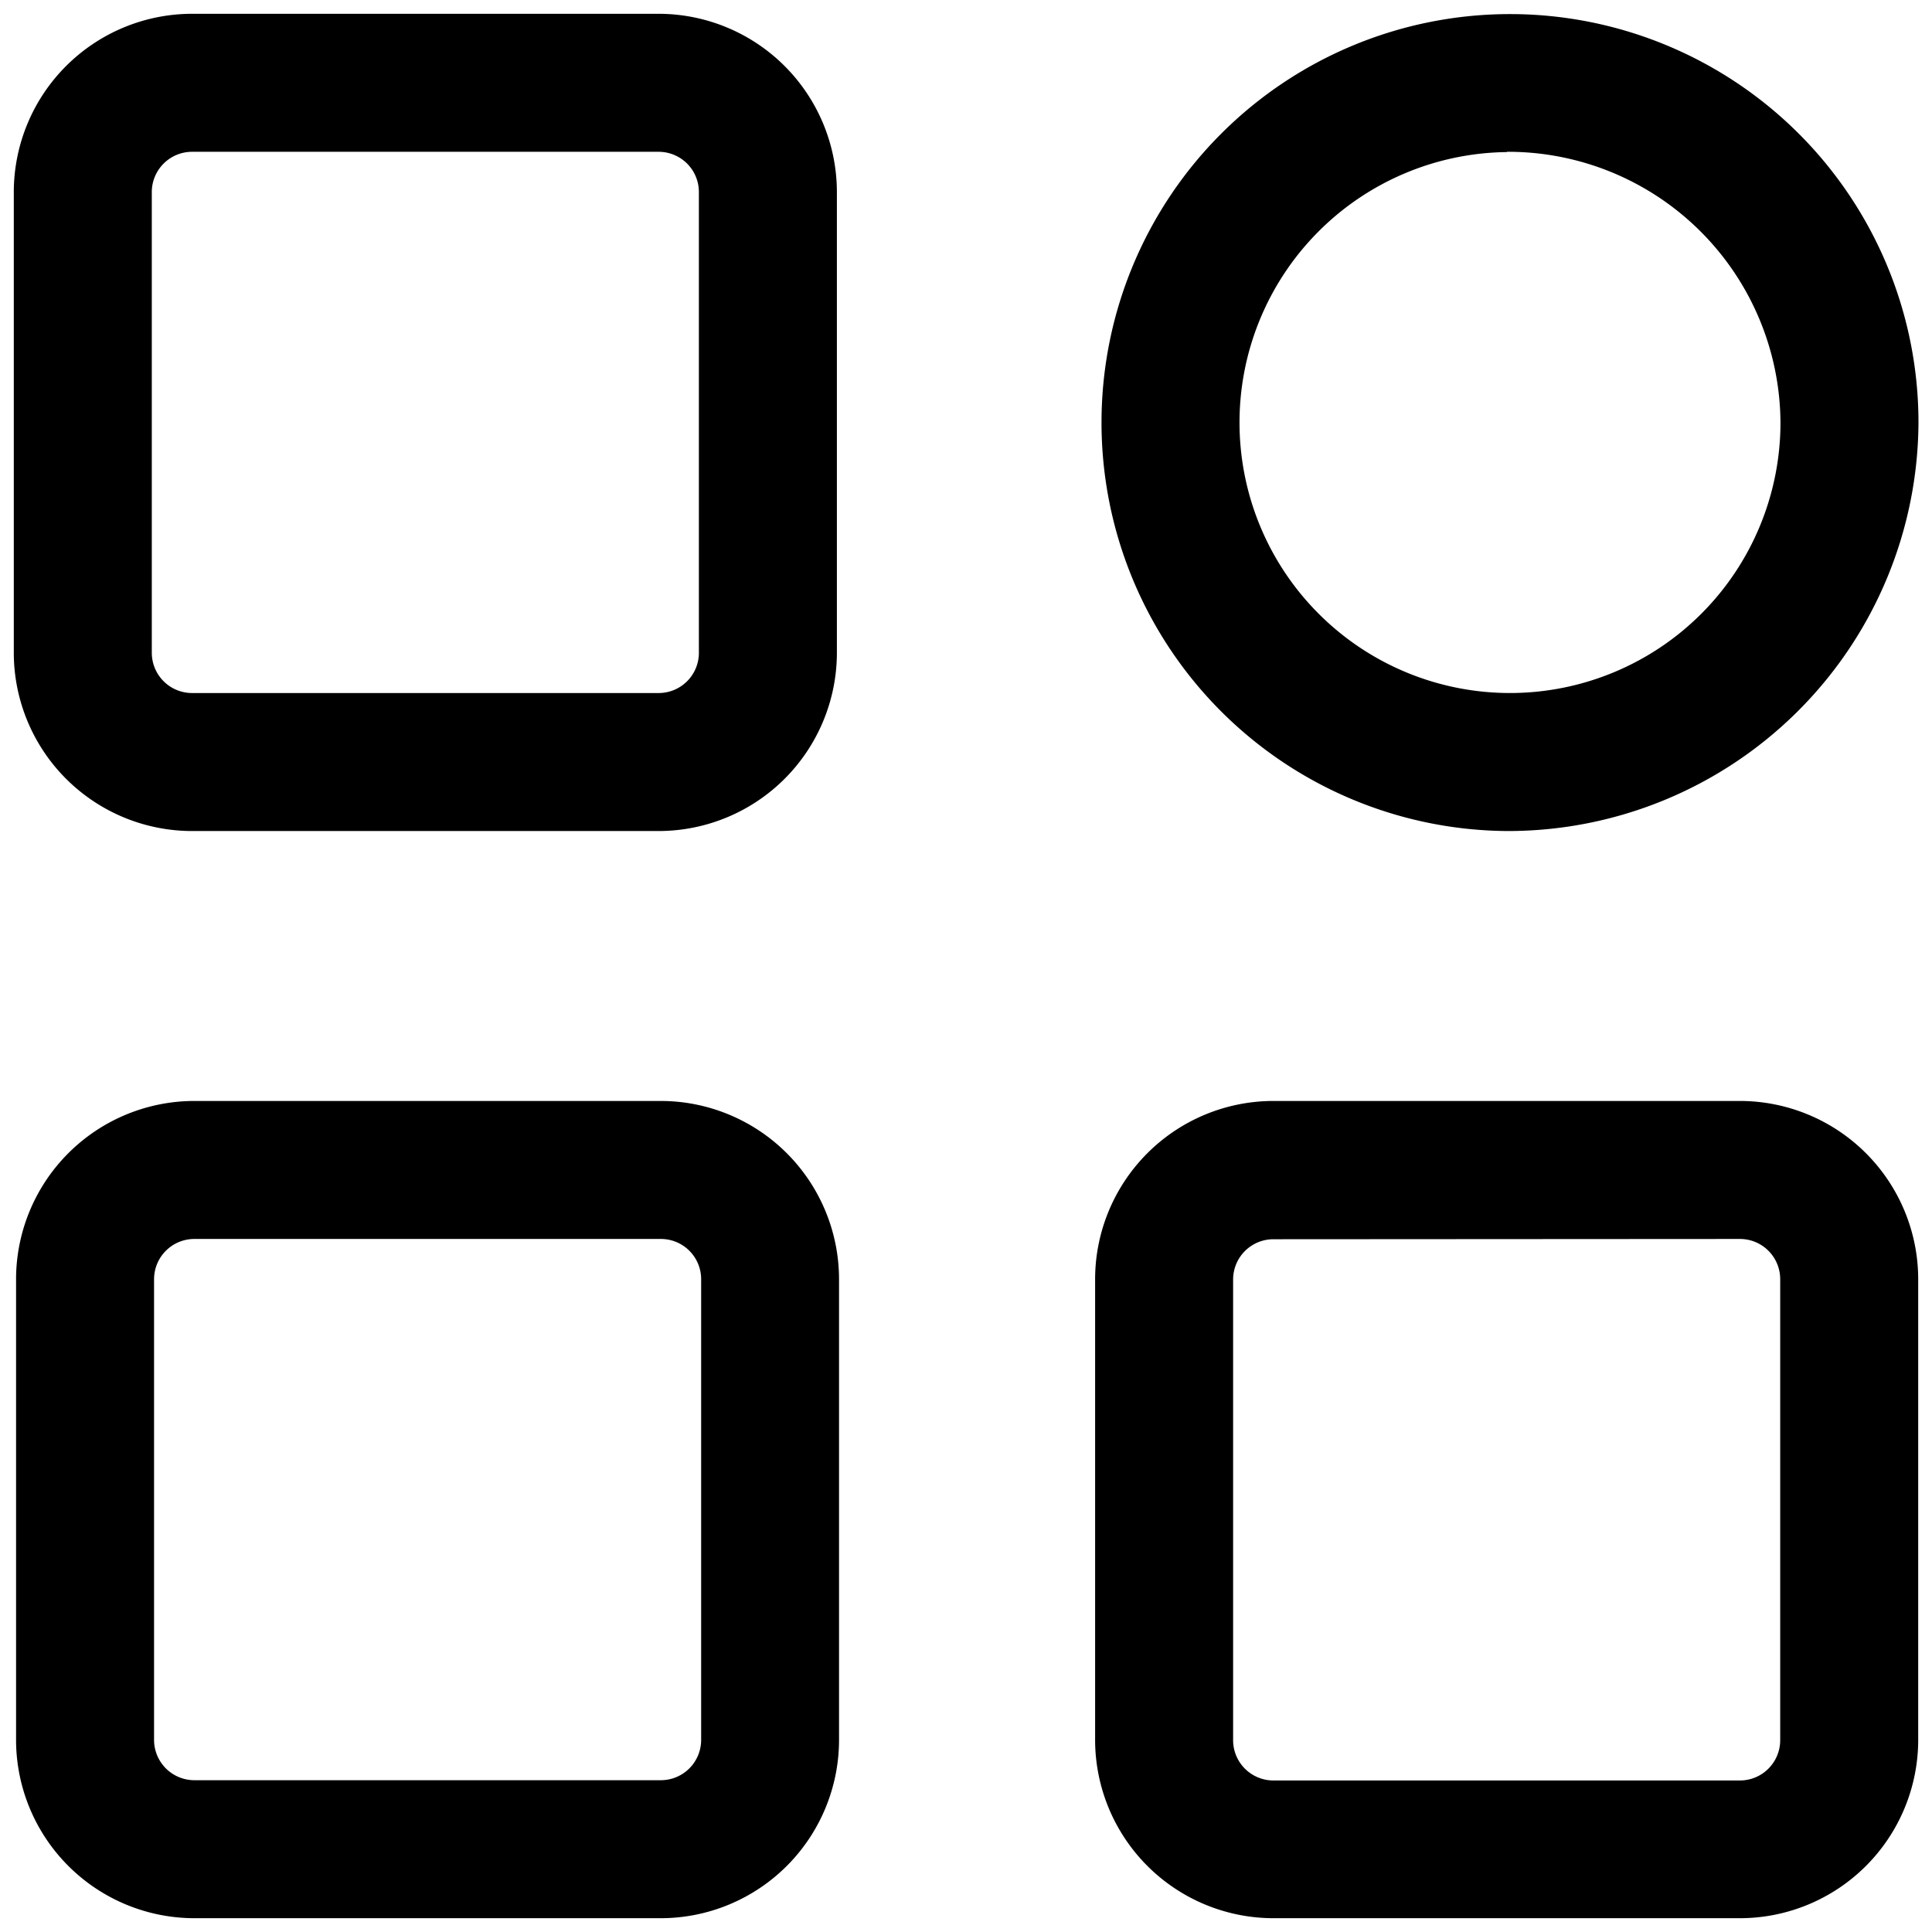
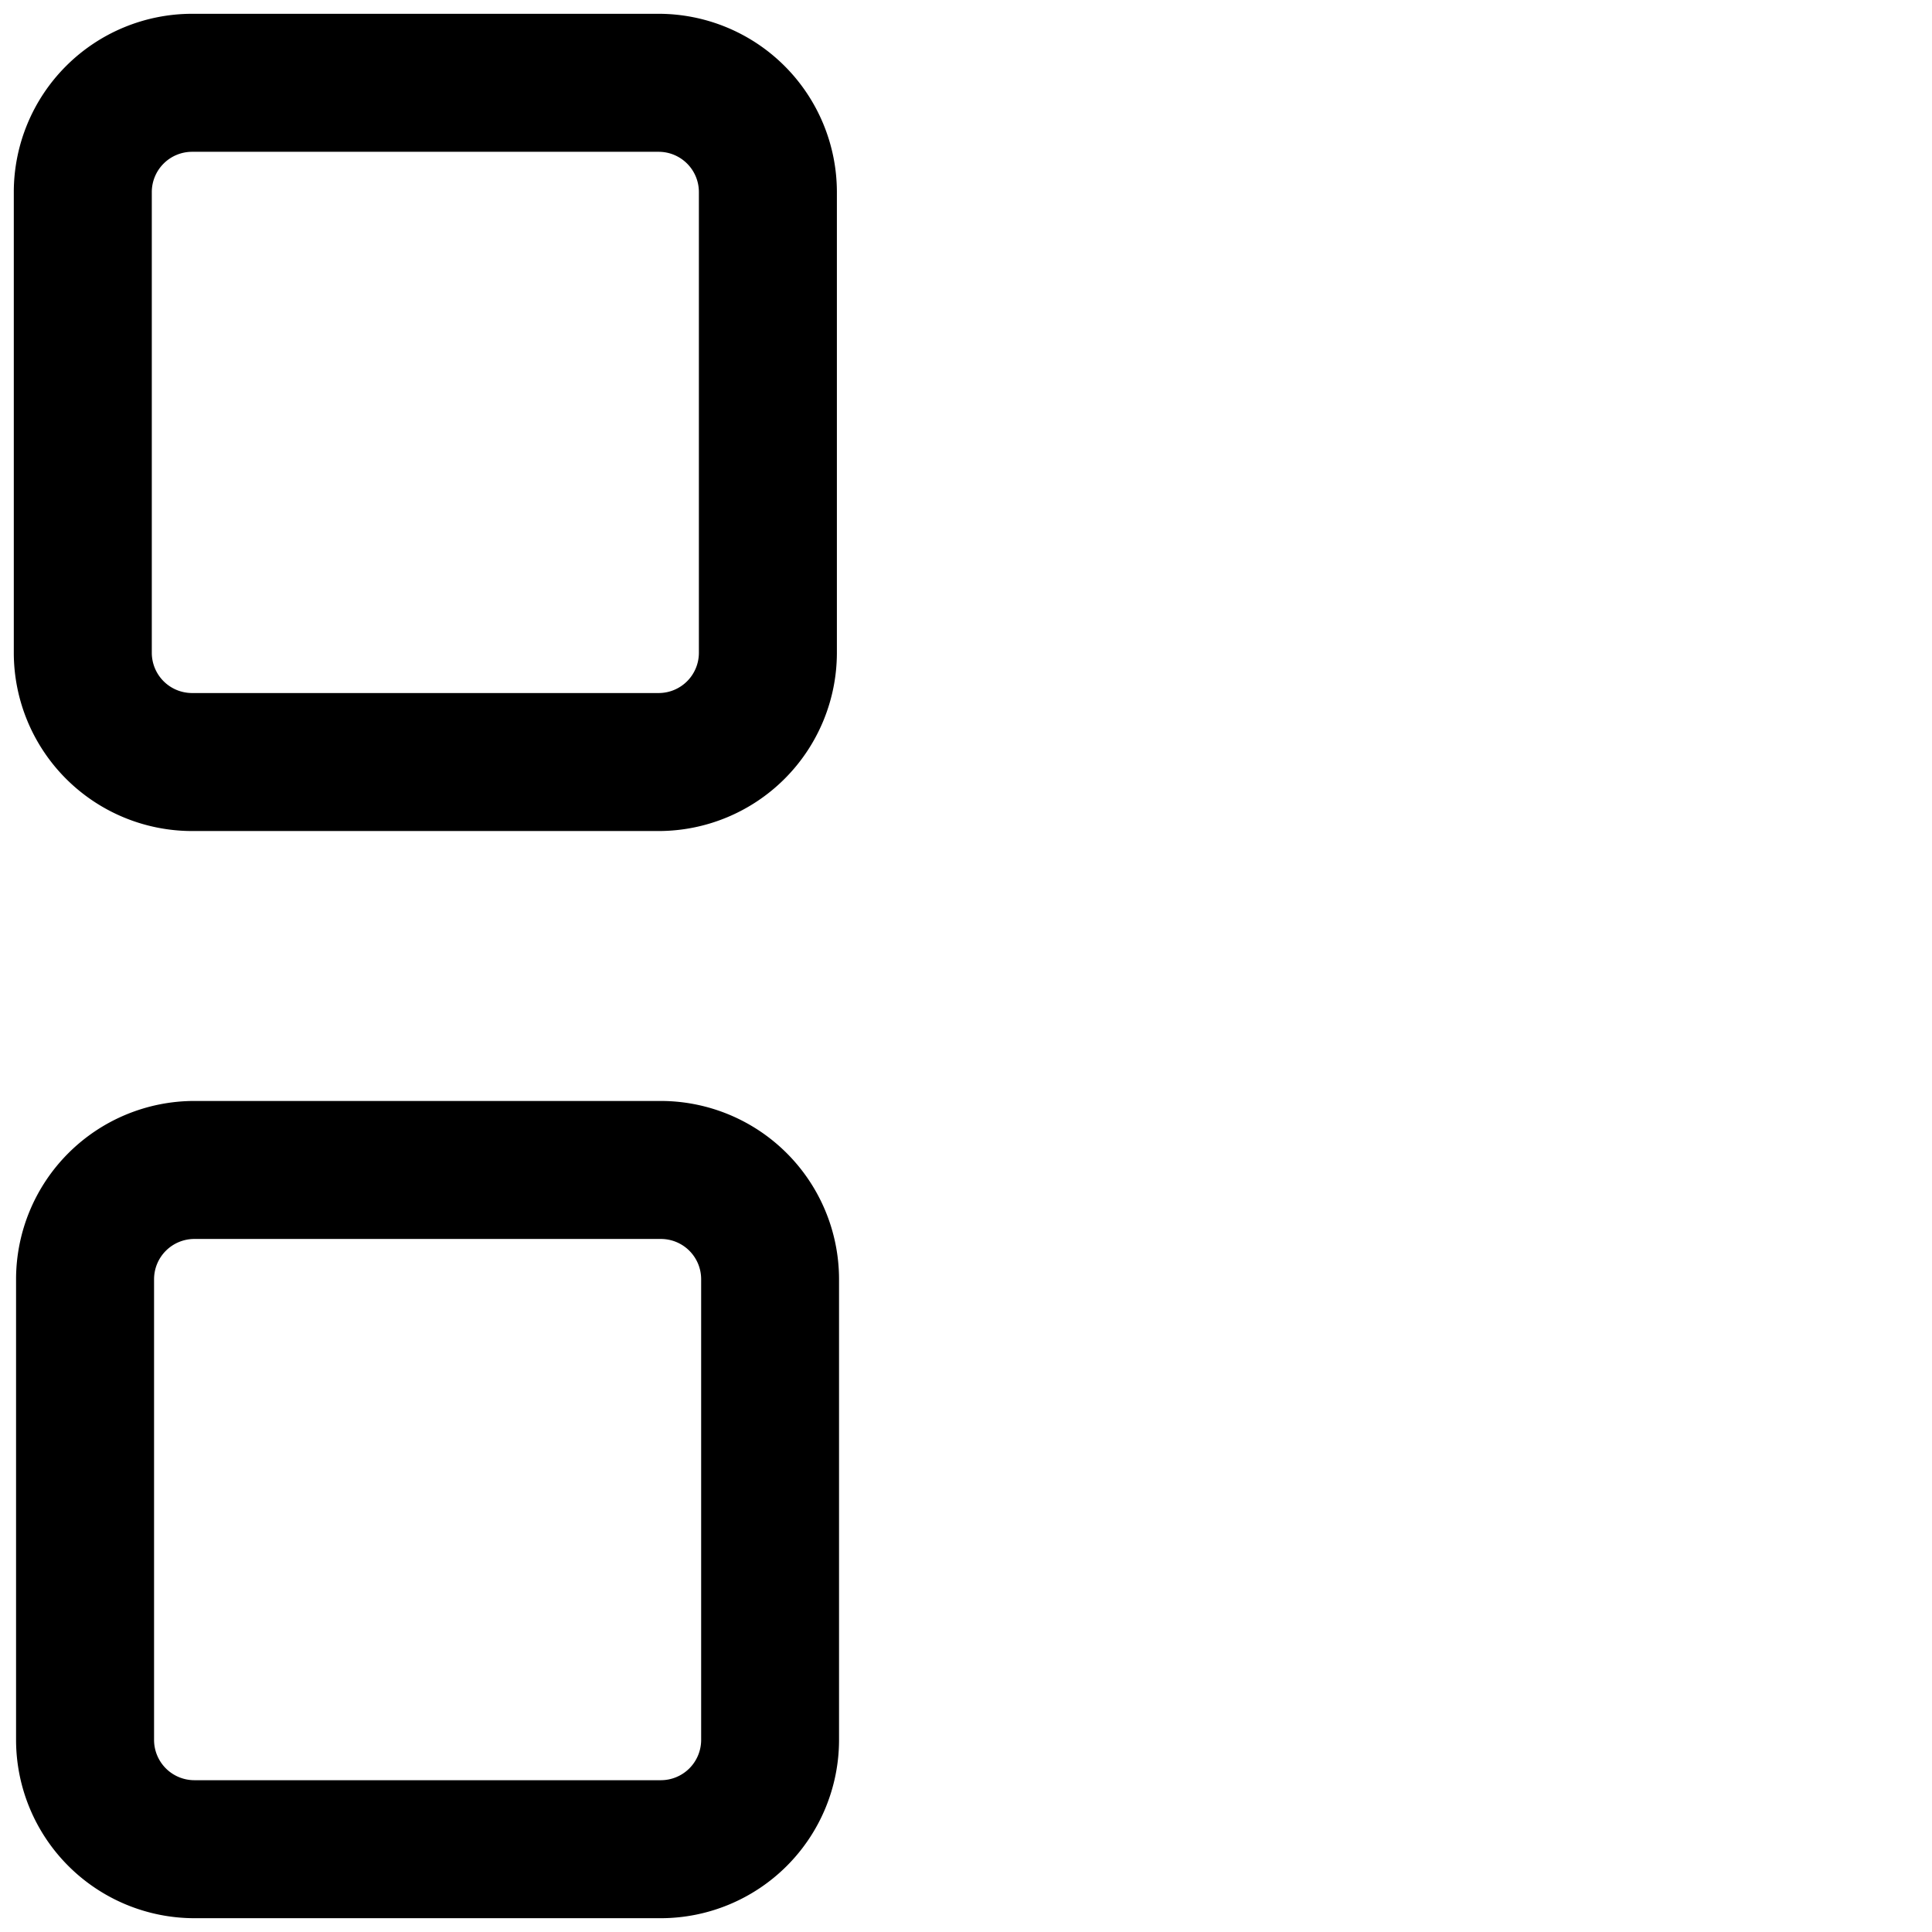
<svg xmlns="http://www.w3.org/2000/svg" fill="#000000" width="800px" height="800px" viewBox="0 0 35 35" data-name="Layer 2" id="e73e2821-510d-456e-b3bd-9363037e93e3">
  <path d="M11.933,15.055H3.479A3.232,3.232,0,0,1,.25,11.827V3.478A3.232,3.232,0,0,1,3.479.25h8.454a3.232,3.232,0,0,1,3.228,3.228v8.349A3.232,3.232,0,0,1,11.933,15.055ZM3.479,2.75a.73.73,0,0,0-.729.728v8.349a.73.73,0,0,0,.729.728h8.454a.729.729,0,0,0,.728-.728V3.478a.729.729,0,0,0-.728-.728Z" />
  <path d="M11.974,34.75H3.52A3.233,3.233,0,0,1,.291,31.521V23.173A3.232,3.232,0,0,1,3.52,19.945h8.454A3.232,3.232,0,0,1,15.2,23.173v8.348A3.232,3.232,0,0,1,11.974,34.75ZM3.52,22.445a.73.73,0,0,0-.729.728v8.348a.73.73,0,0,0,.729.729h8.454a.73.73,0,0,0,.728-.729V23.173a.729.729,0,0,0-.728-.728Z" />
-   <path d="M31.522,34.75H23.068a3.233,3.233,0,0,1-3.229-3.229V23.173a3.232,3.232,0,0,1,3.229-3.228h8.454a3.232,3.232,0,0,1,3.228,3.228v8.348A3.232,3.232,0,0,1,31.522,34.75Zm-8.454-12.3a.73.73,0,0,0-.729.728v8.348a.73.73,0,0,0,.729.729h8.454a.73.73,0,0,0,.728-.729V23.173a.729.729,0,0,0-.728-.728Z" />
-   <path d="M27.3,15.055a7.4,7.4,0,1,1,7.455-7.4A7.437,7.437,0,0,1,27.3,15.055Zm0-12.3a4.9,4.9,0,1,0,4.955,4.9A4.935,4.935,0,0,0,27.3,2.75Z" />
</svg>